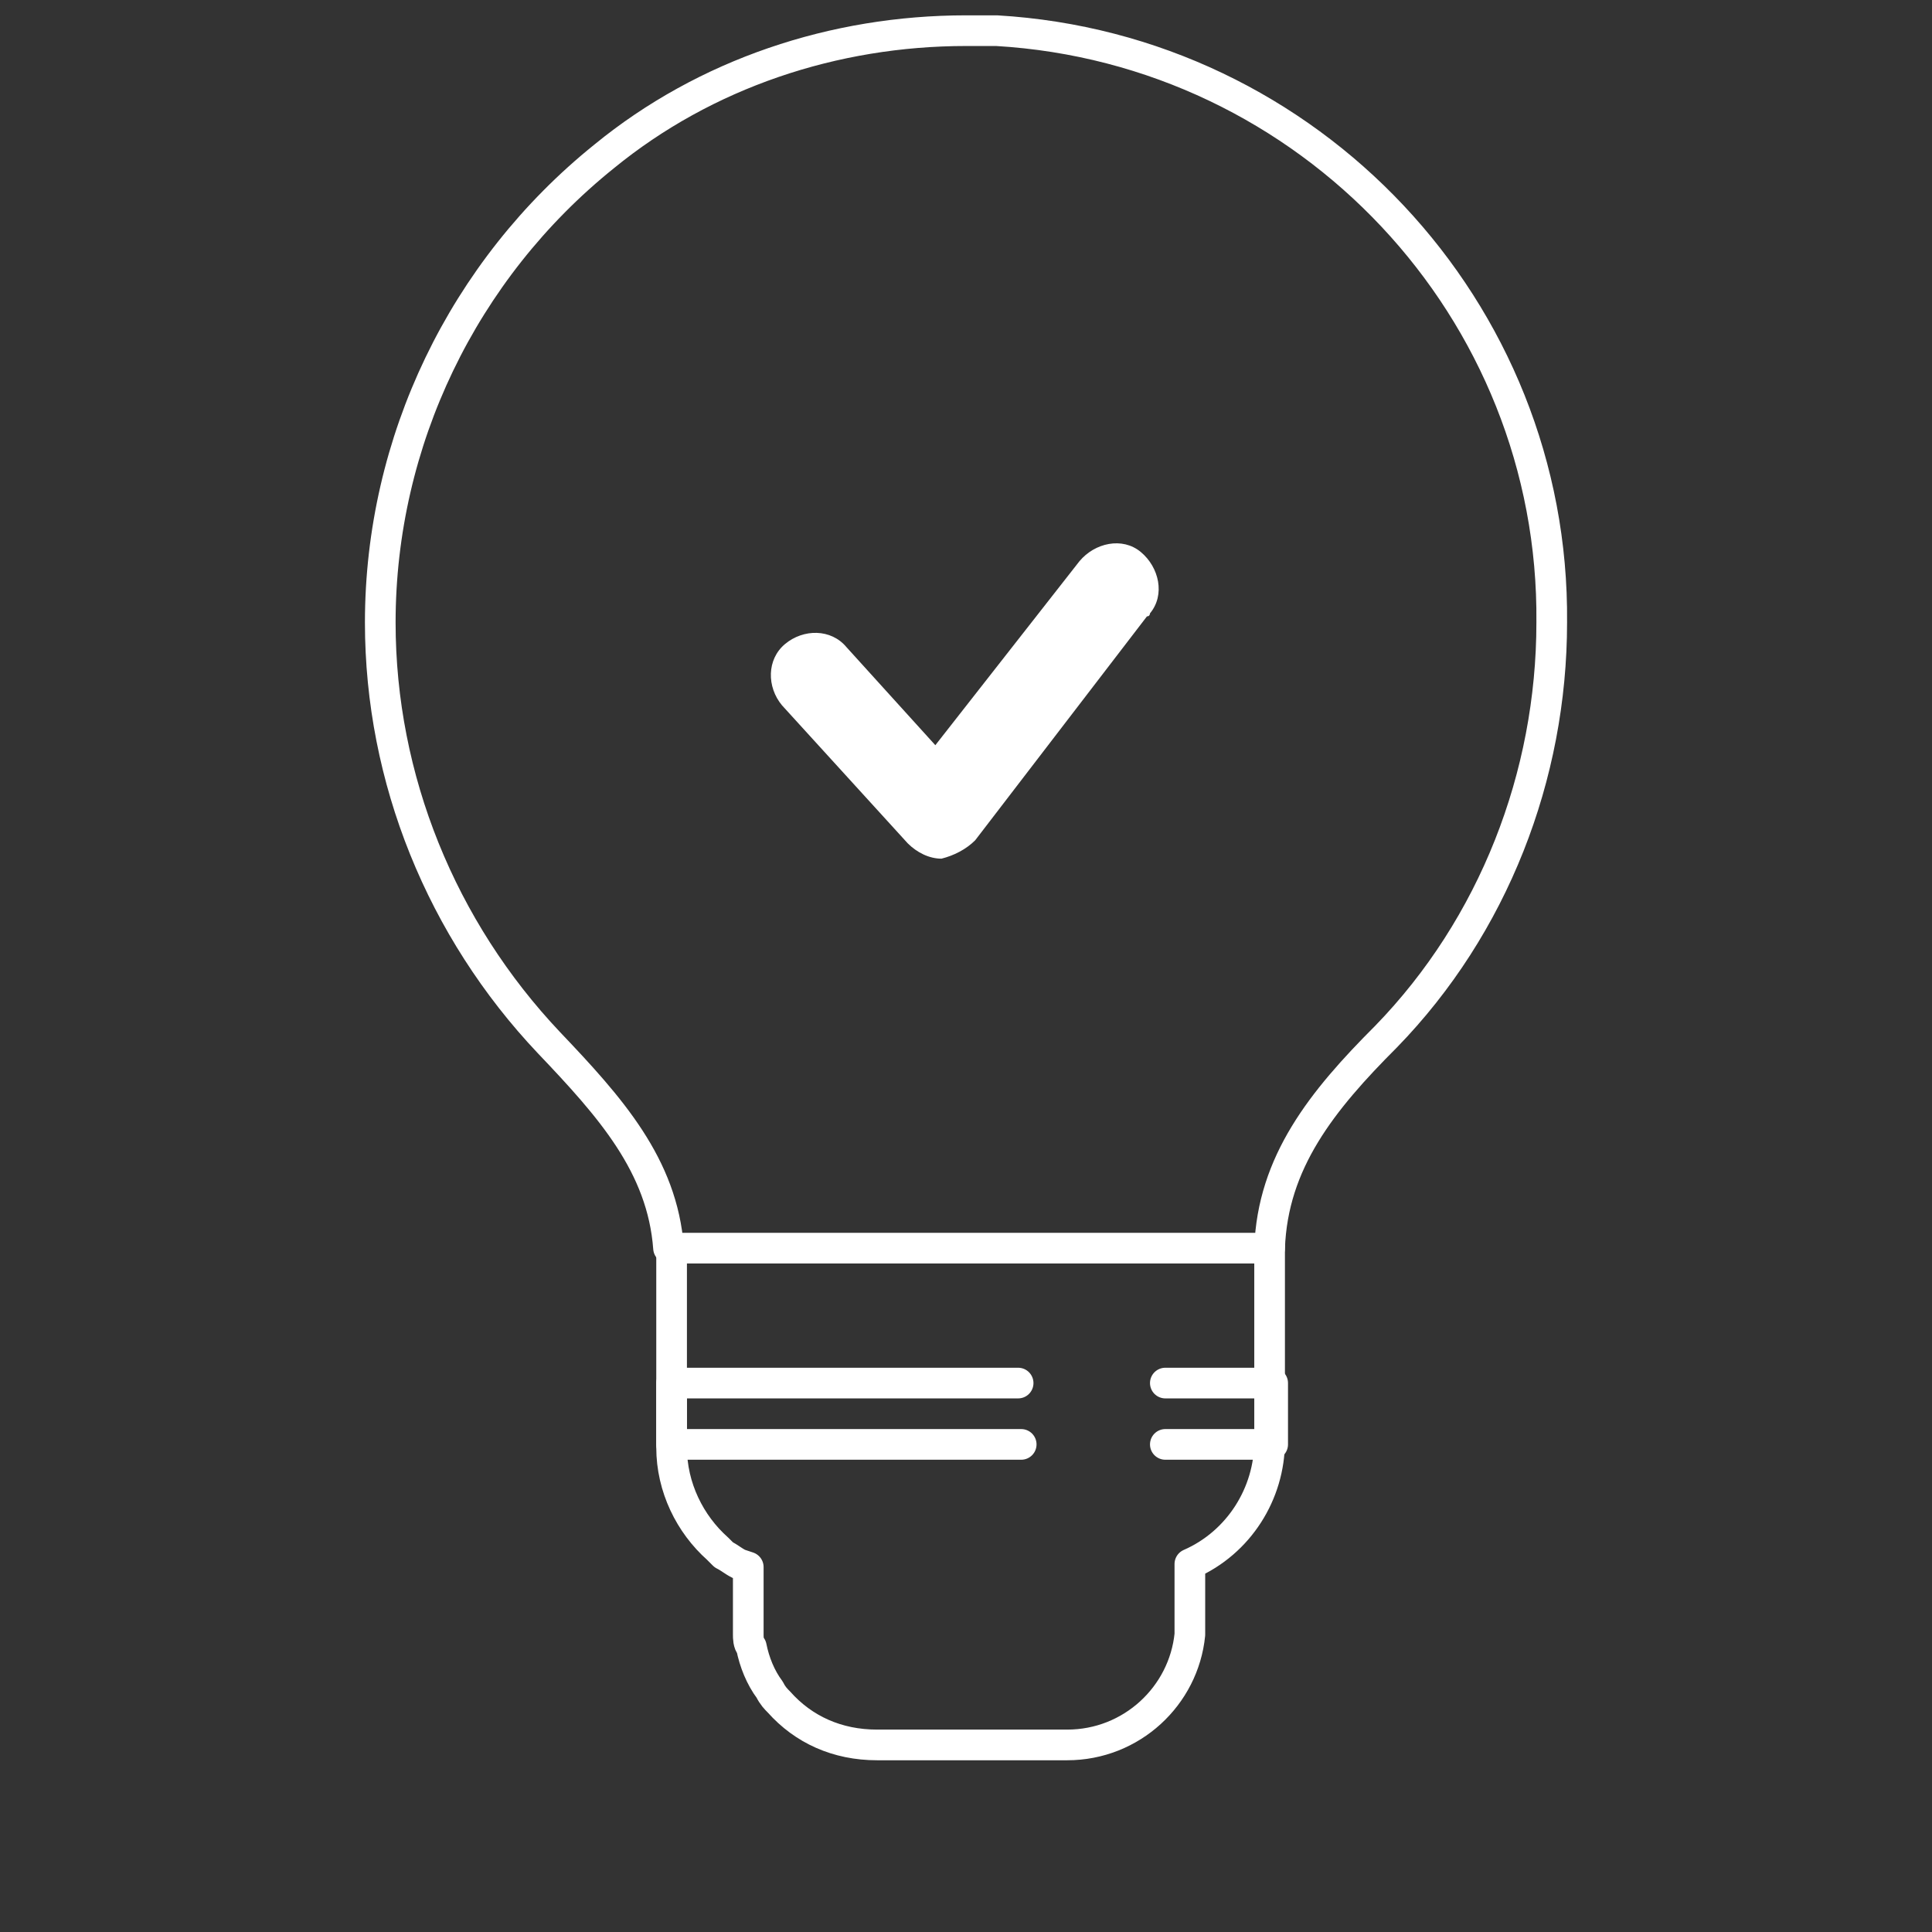
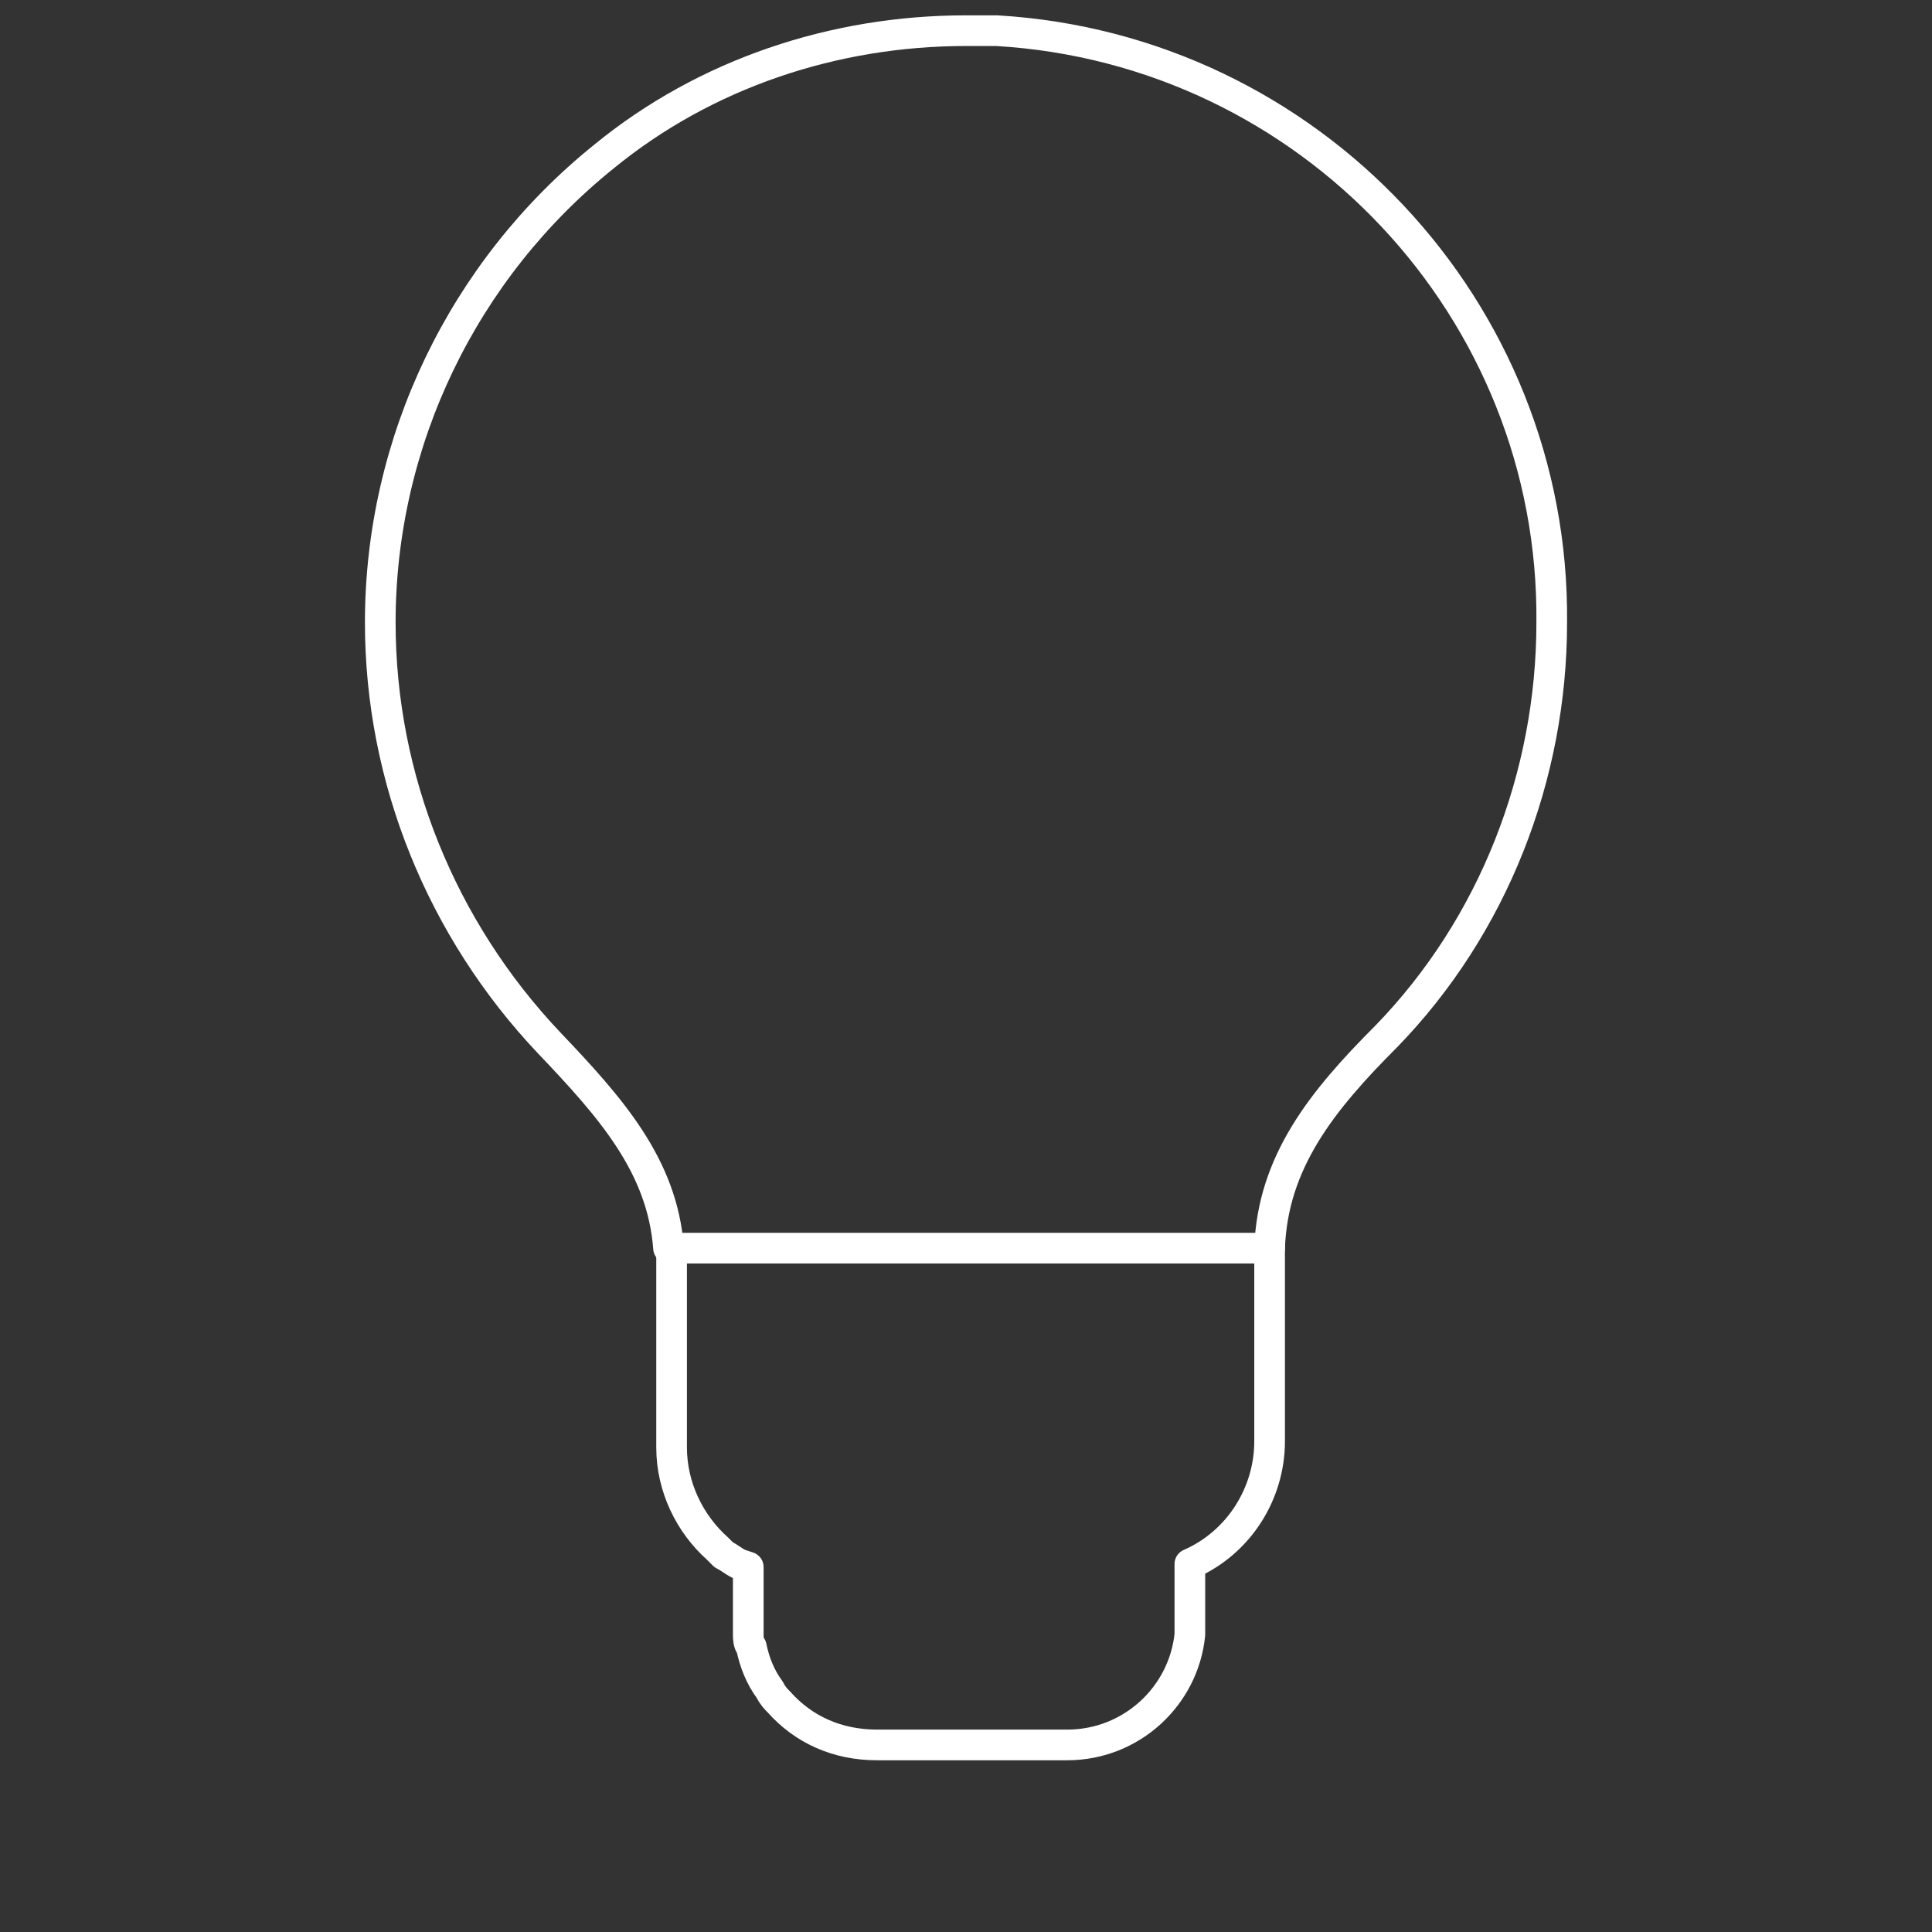
<svg xmlns="http://www.w3.org/2000/svg" version="1.1" id="レイヤー_1" x="0px" y="0px" viewBox="0 0 63 63" style="enable-background:new 0 0 63 63;" xml:space="preserve">
  <rect x="0" y="0" width="63" height="63" fill="#333333" stroke="none" />
  <style type="text/css">
	.st0{fill:none;stroke:#FFFFFF;stroke-linecap:round;stroke-linejoin:round;}
	.st1{fill:#FFFFFF;}
</style>
  <g>
    <path class="st0" d="M21.9,40.7L21.9,40.7c0,0.1,0,1.8,0,3.5v1.3c0,1,0,1.7,0,1.7c0,1.3,0.6,2.5,1.5,3.3l0.2,0.2   c0.2,0.1,0.3,0.2,0.5,0.3l0.3,0.1v2c0,0.1,0,0.2,0,0.2c0,0.1,0,0.3,0.1,0.4c0.1,0.5,0.3,1,0.6,1.4c0.1,0.2,0.2,0.3,0.3,0.4   c0.8,0.9,1.9,1.4,3.2,1.4h6.2c2.1,0,3.8-1.6,4-3.6c0-0.1,0-0.3,0-0.5V51c1.6-0.7,2.6-2.3,2.6-4v-6.5" />
-     <path class="st0" d="M38,45.1h3.5v2H38" />
-     <path class="st0" d="M33.3,47.1H21.9v-2h11.3" />
    <path class="st0" d="M32.5,1L32.5,1H32h-0.5C27.2,1,23,2.4,19.7,5.1c-4.6,3.7-7.3,9.3-7.3,15.2c0,5.1,2,10,5.5,13.7   c2,2.1,3.7,4,3.9,6.7h19.6l0,0c0.1-2.8,1.7-4.8,3.8-6.9c3.5-3.6,5.4-8.5,5.4-13.5C50.7,10.1,42.7,1.6,32.5,1z" />
-     <path class="st1" d="M31.8,27.4c-0.3,0.3-0.7,0.5-1.1,0.6l0,0c-0.4,0-0.8-0.2-1.1-0.5L25.5,23c-0.5-0.6-0.5-1.5,0.1-2   s1.5-0.5,2,0.1l0,0l2.9,3.2l4.7-6c0.5-0.6,1.4-0.8,2-0.3s0.8,1.4,0.3,2c0,0,0,0.1-0.1,0.1L31.8,27.4z" />
  </g>
</svg>